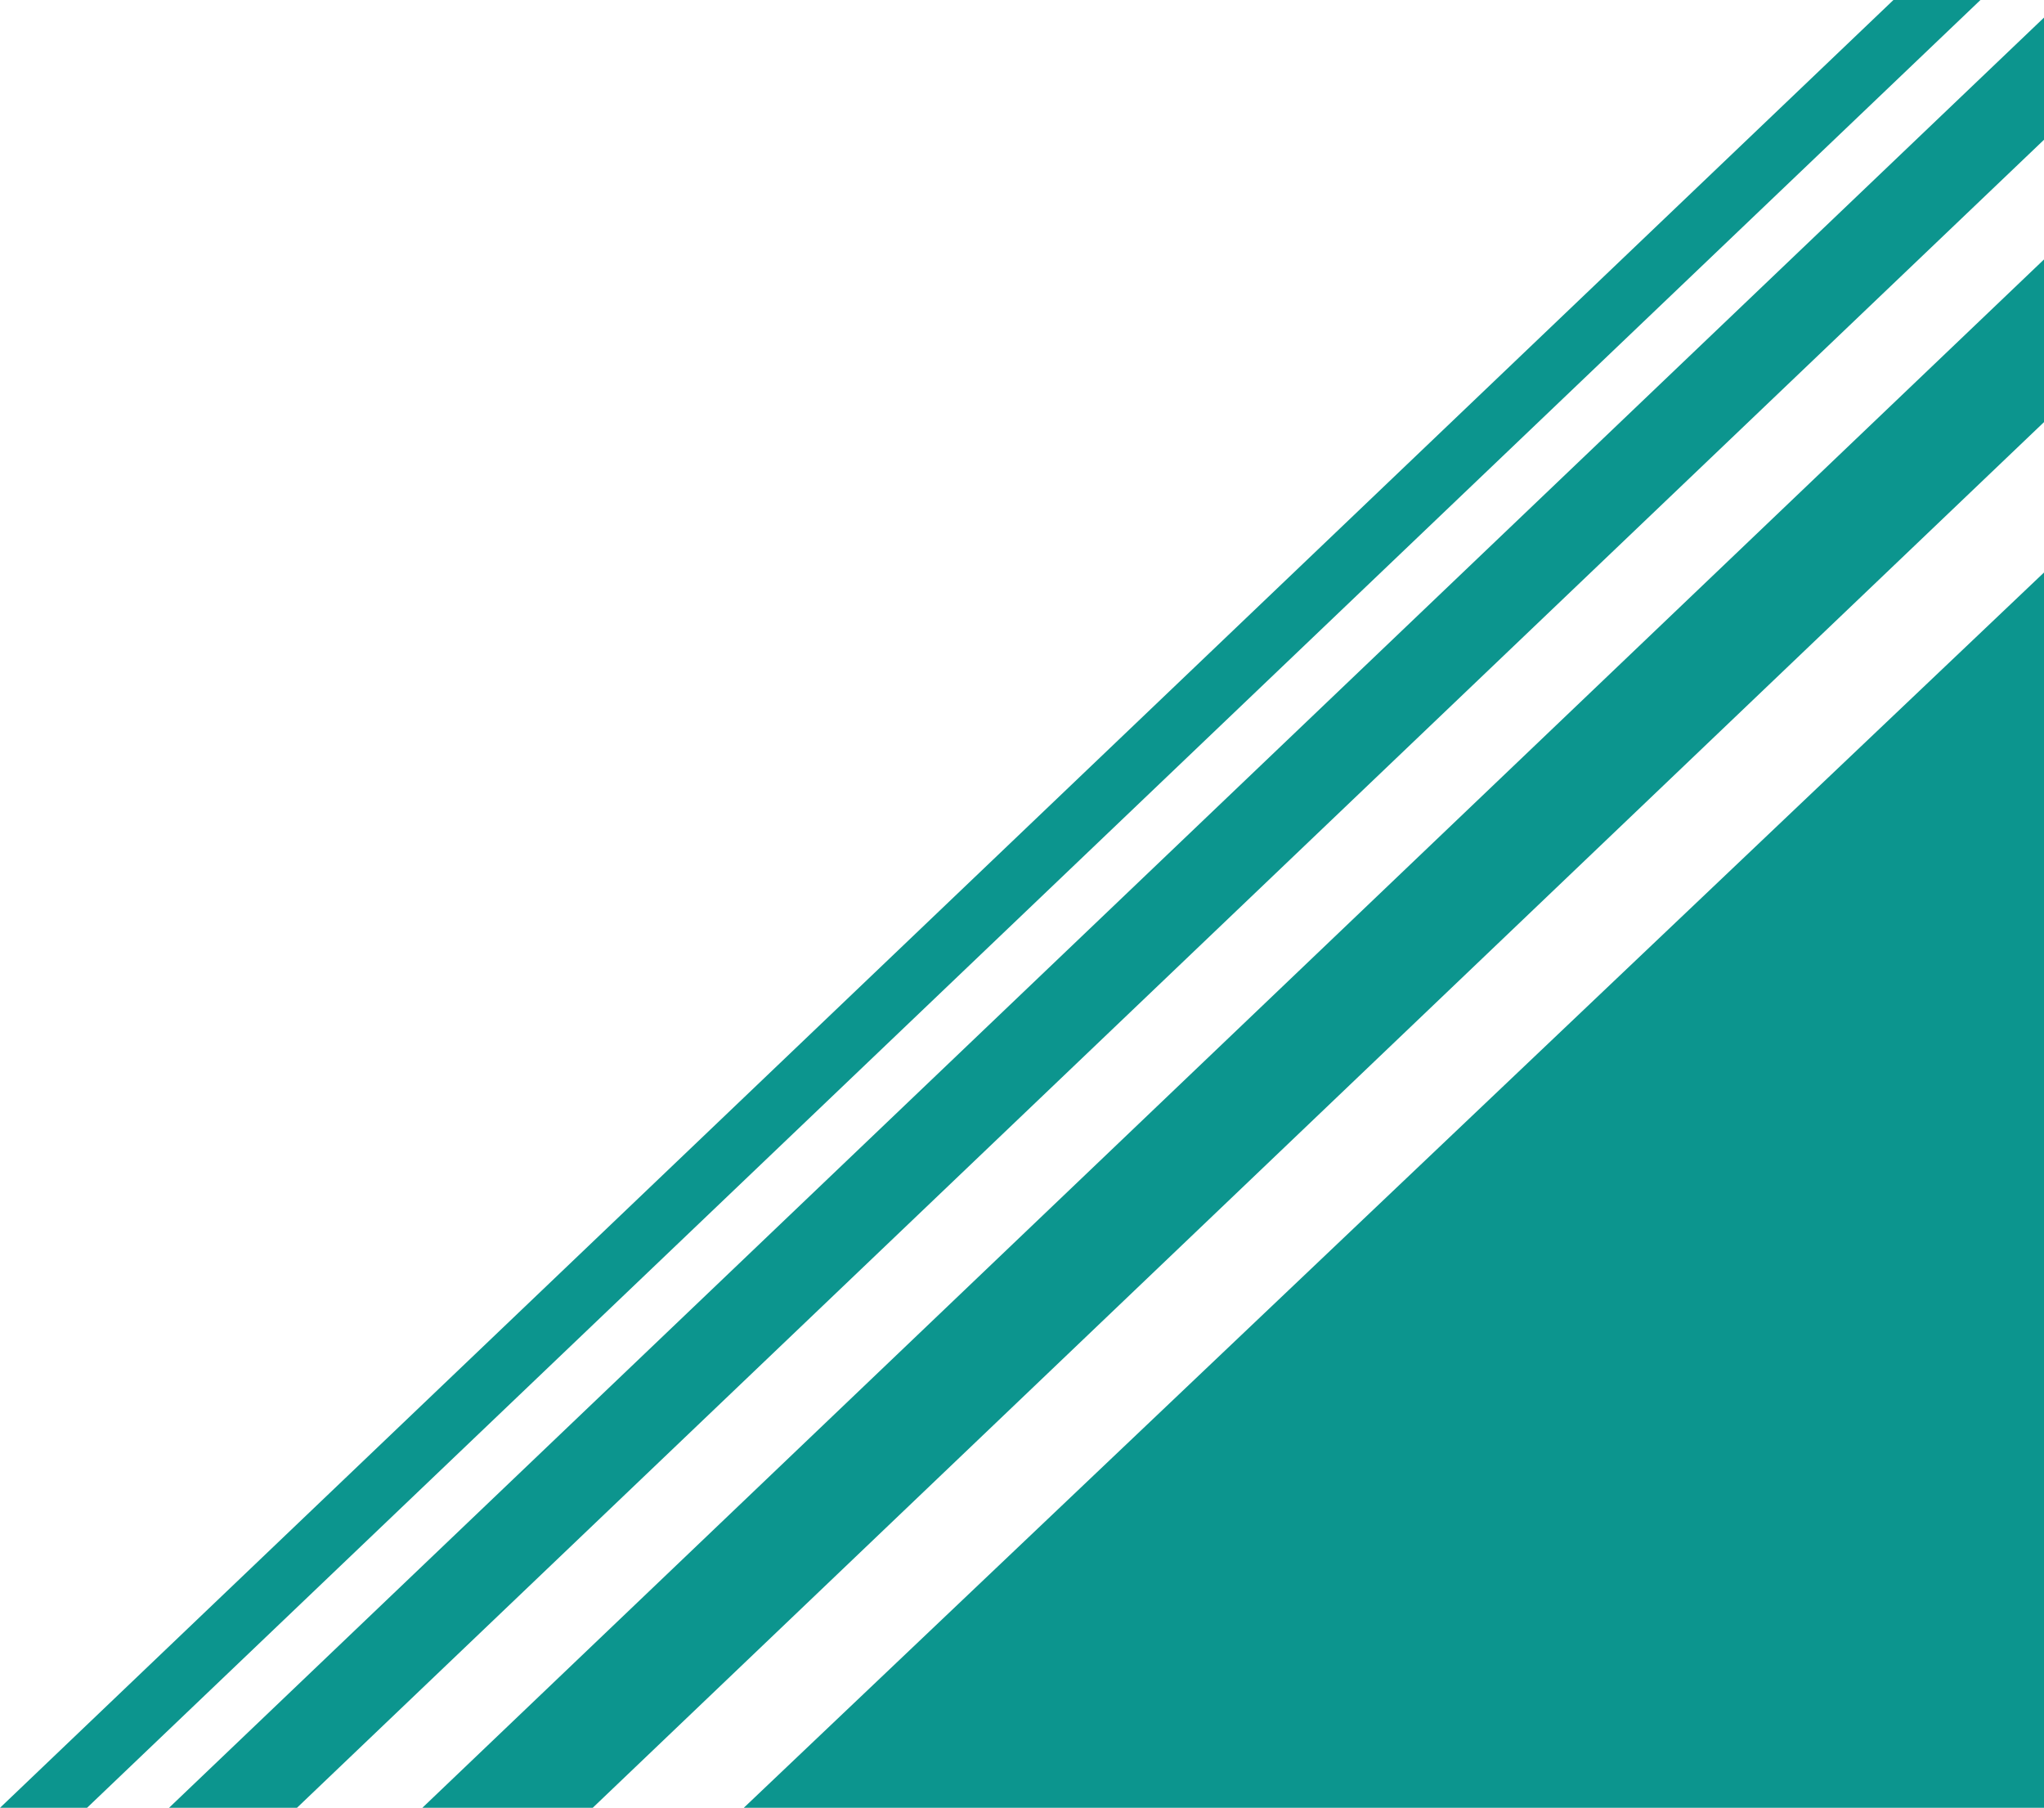
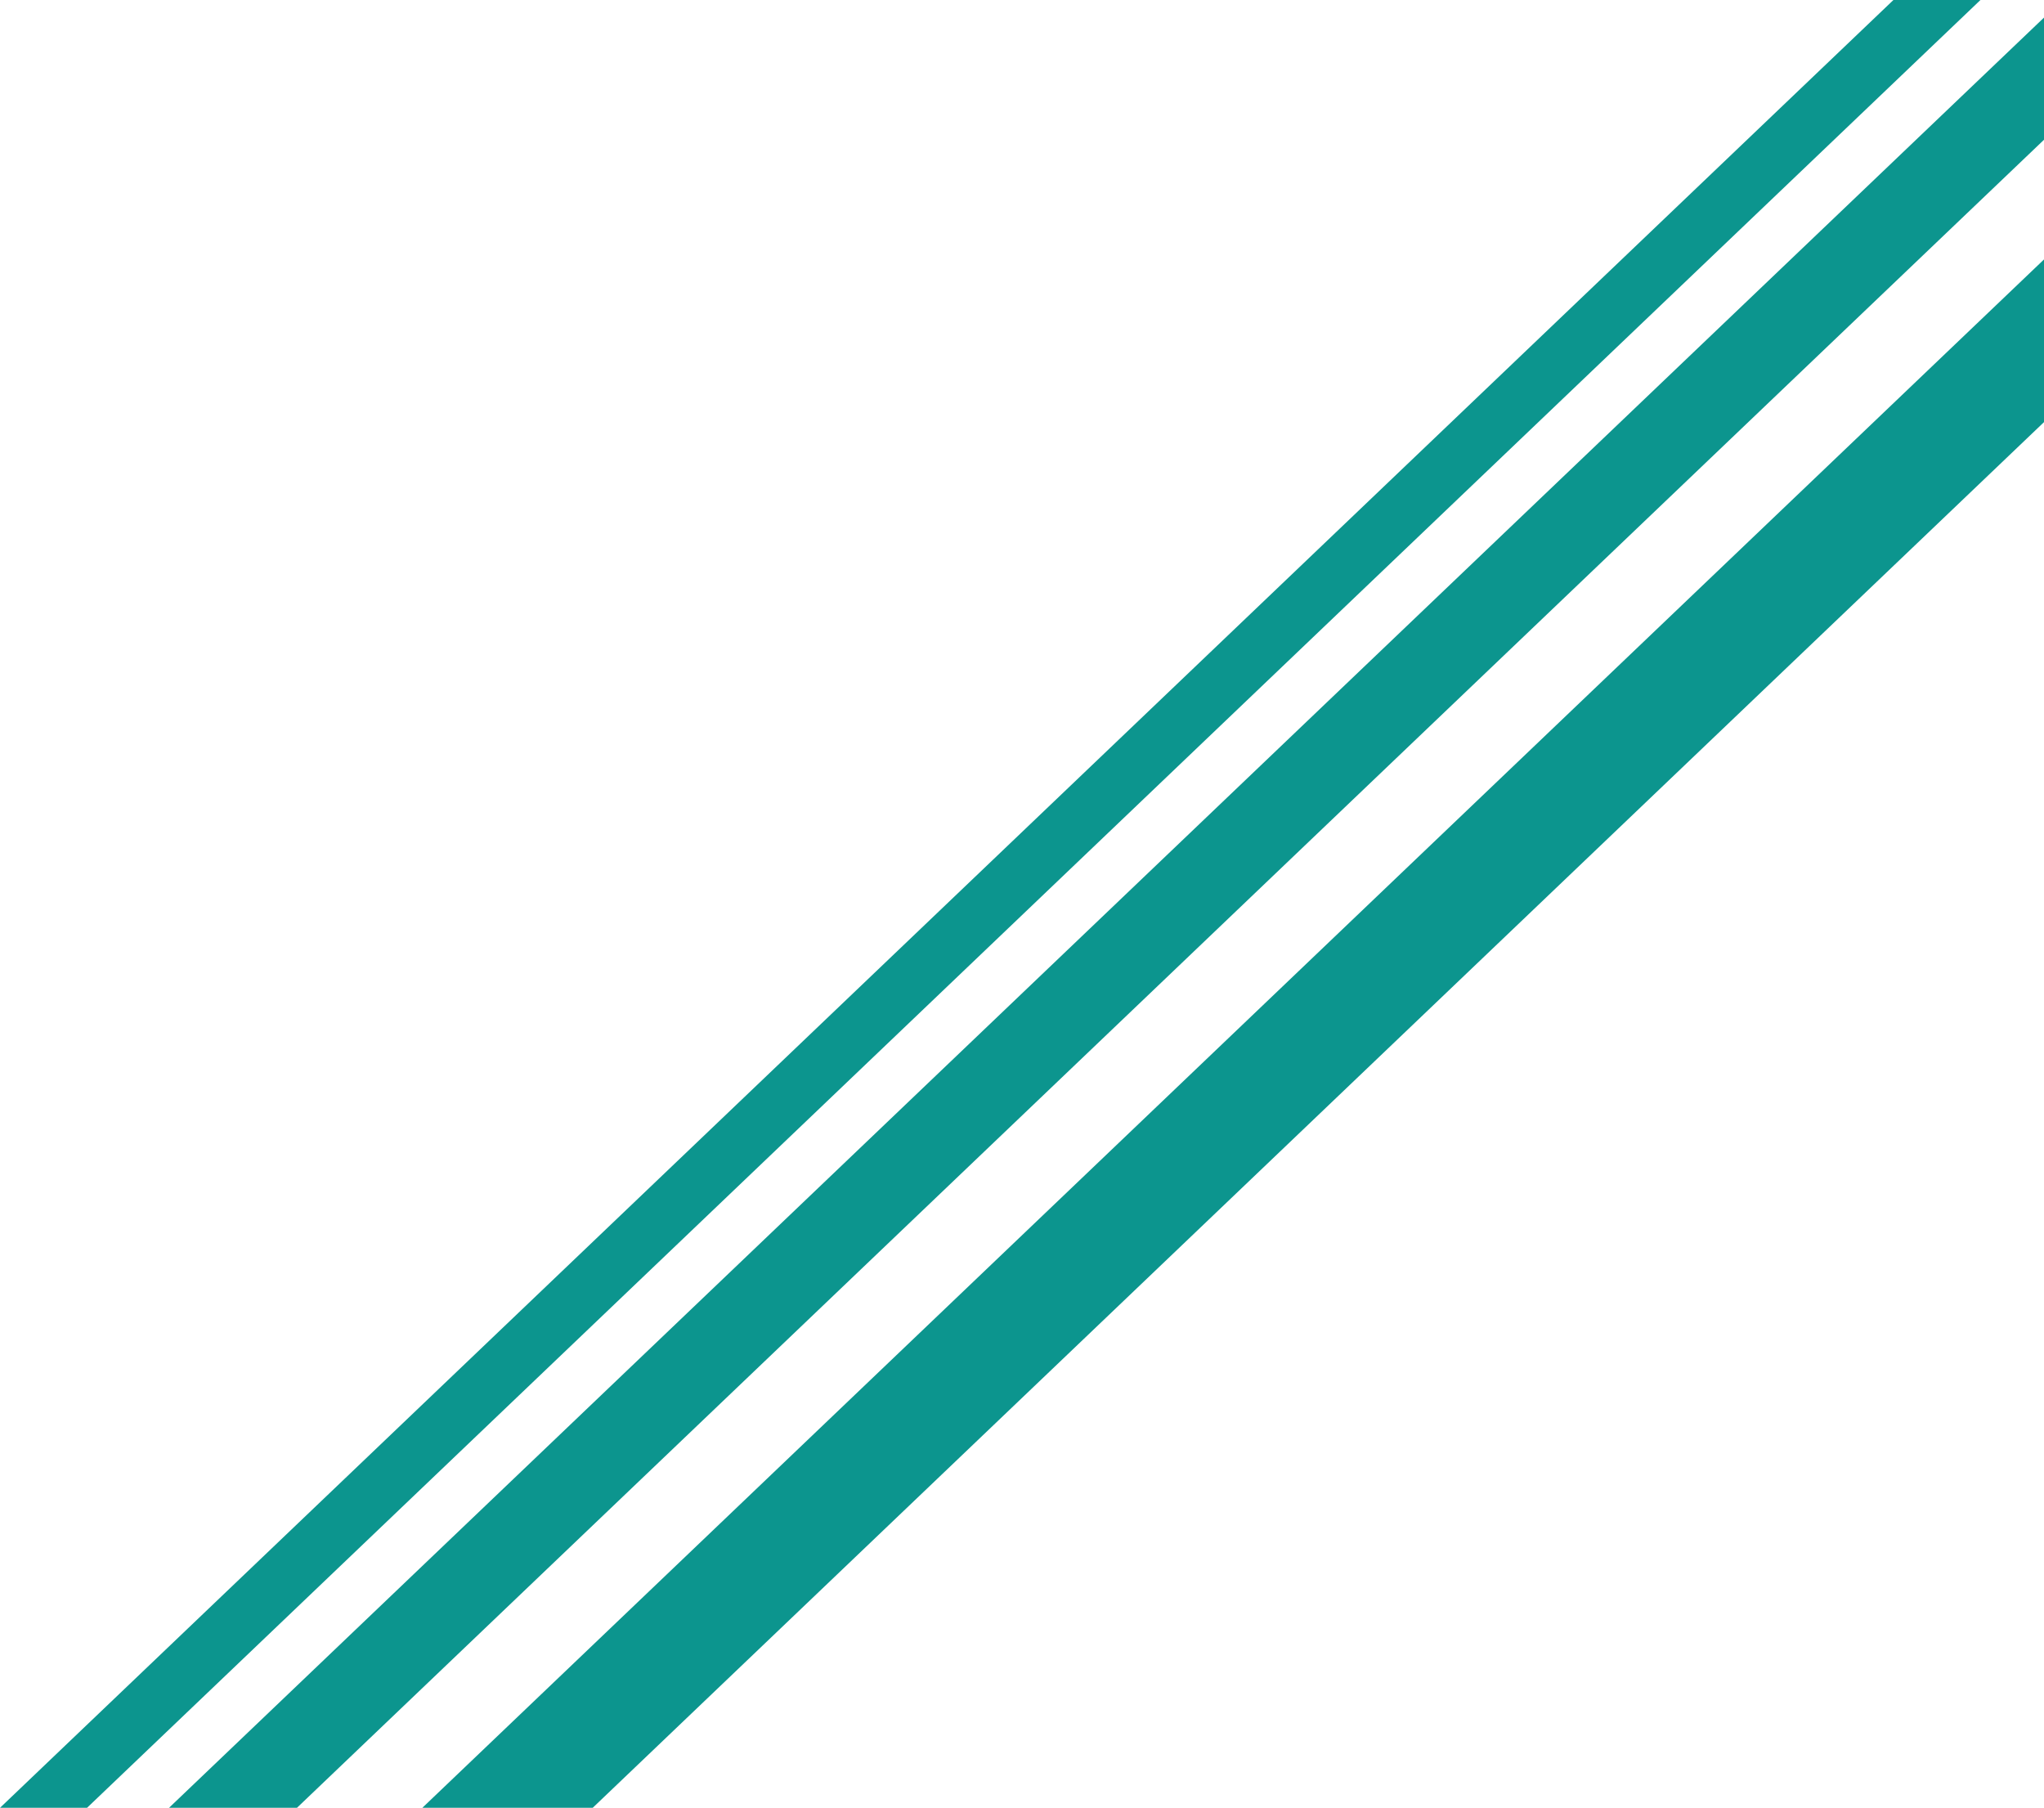
<svg xmlns="http://www.w3.org/2000/svg" id="Calque_2" viewBox="0 0 1347.79 1191.86">
  <defs>
    <style>.cls-1{fill:#0c958e;}</style>
  </defs>
  <g id="Calque_1-2">
    <polygon class="cls-1" points="1347.79 11.6 111.45 1191.86 195.81 1191.86 1347.79 92.14 1347.79 11.6" />
    <polygon class="cls-1" points="1305.89 0 1248.5 0 737.51 487.81 0 1191.86 57.39 1191.86 599.12 674.71 1305.89 0" />
-     <polygon class="cls-1" points="1347.79 377.45 490.43 1191.86 1347.79 1191.86 1347.79 377.45" />
    <polygon class="cls-1" points="1347.79 171.05 278.48 1191.86 390.82 1191.86 1347.79 278.3 1347.79 171.05" />
  </g>
</svg>